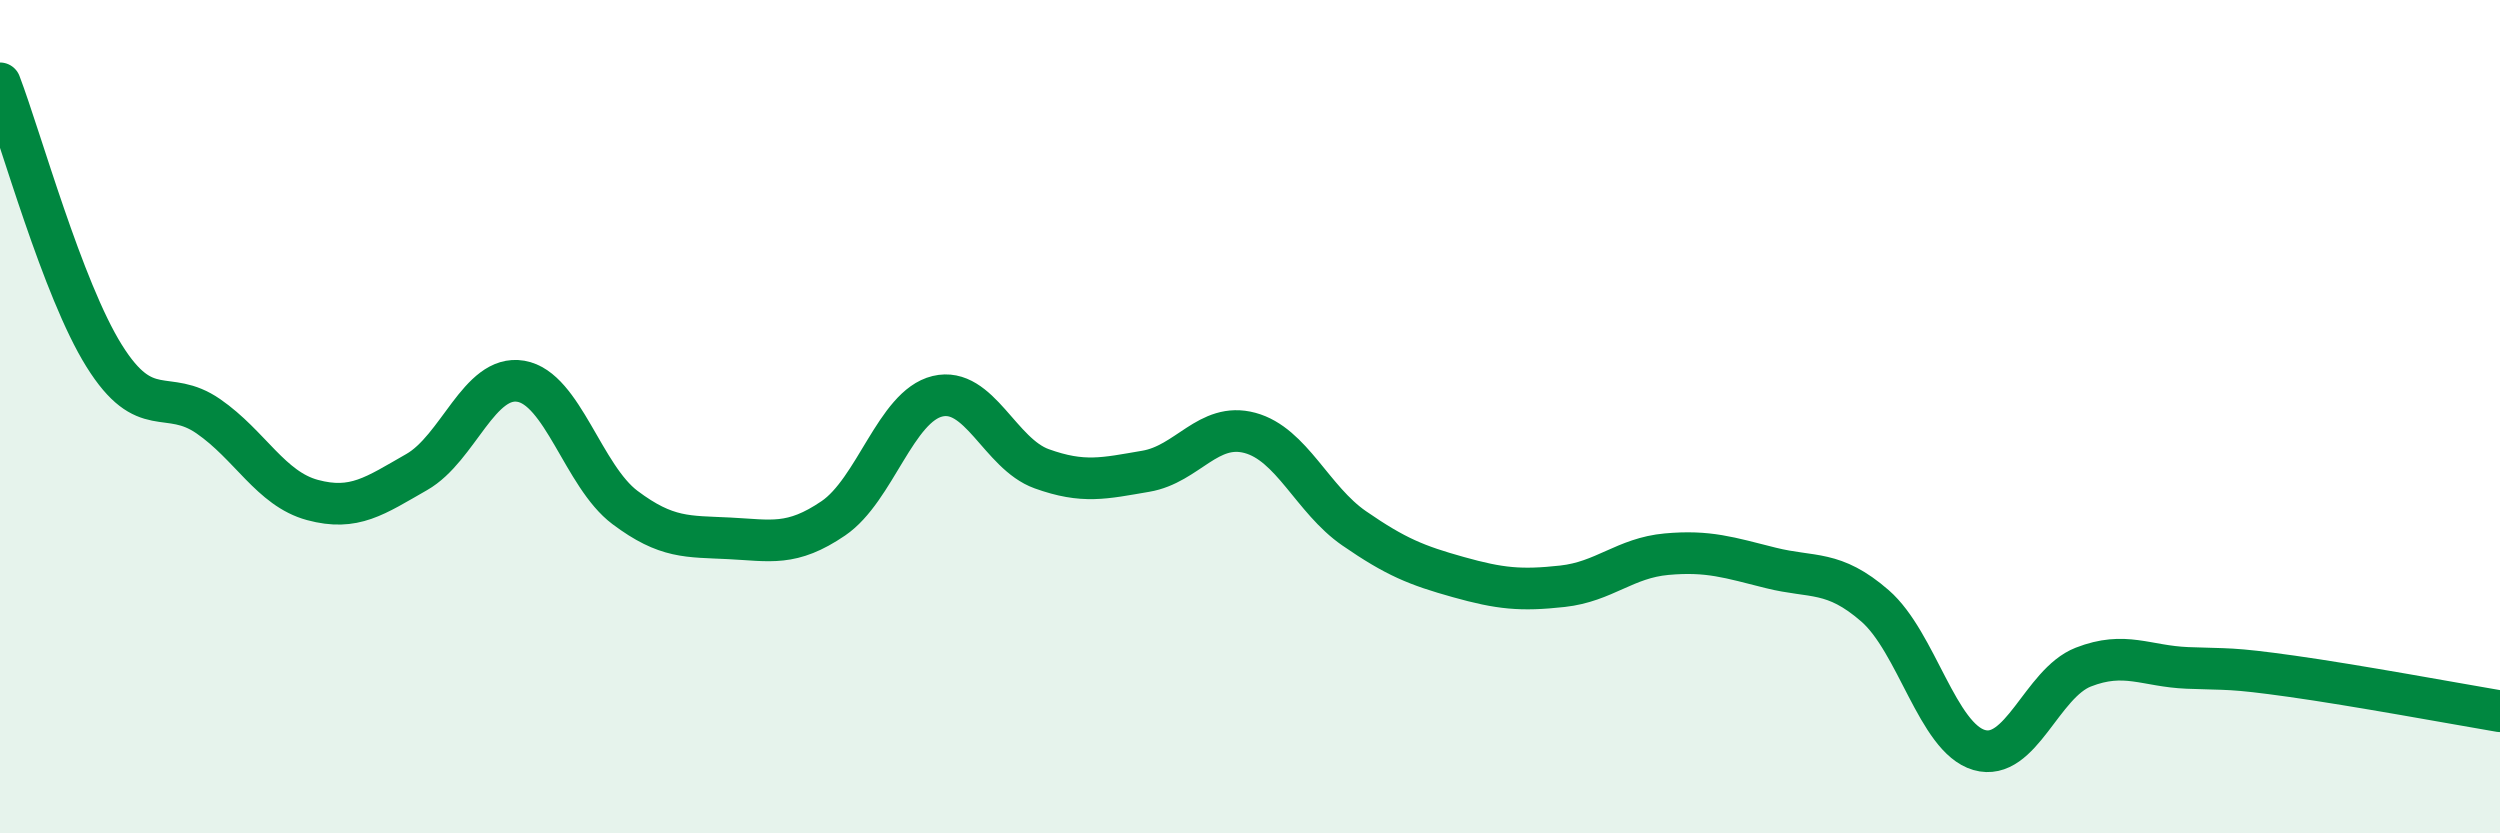
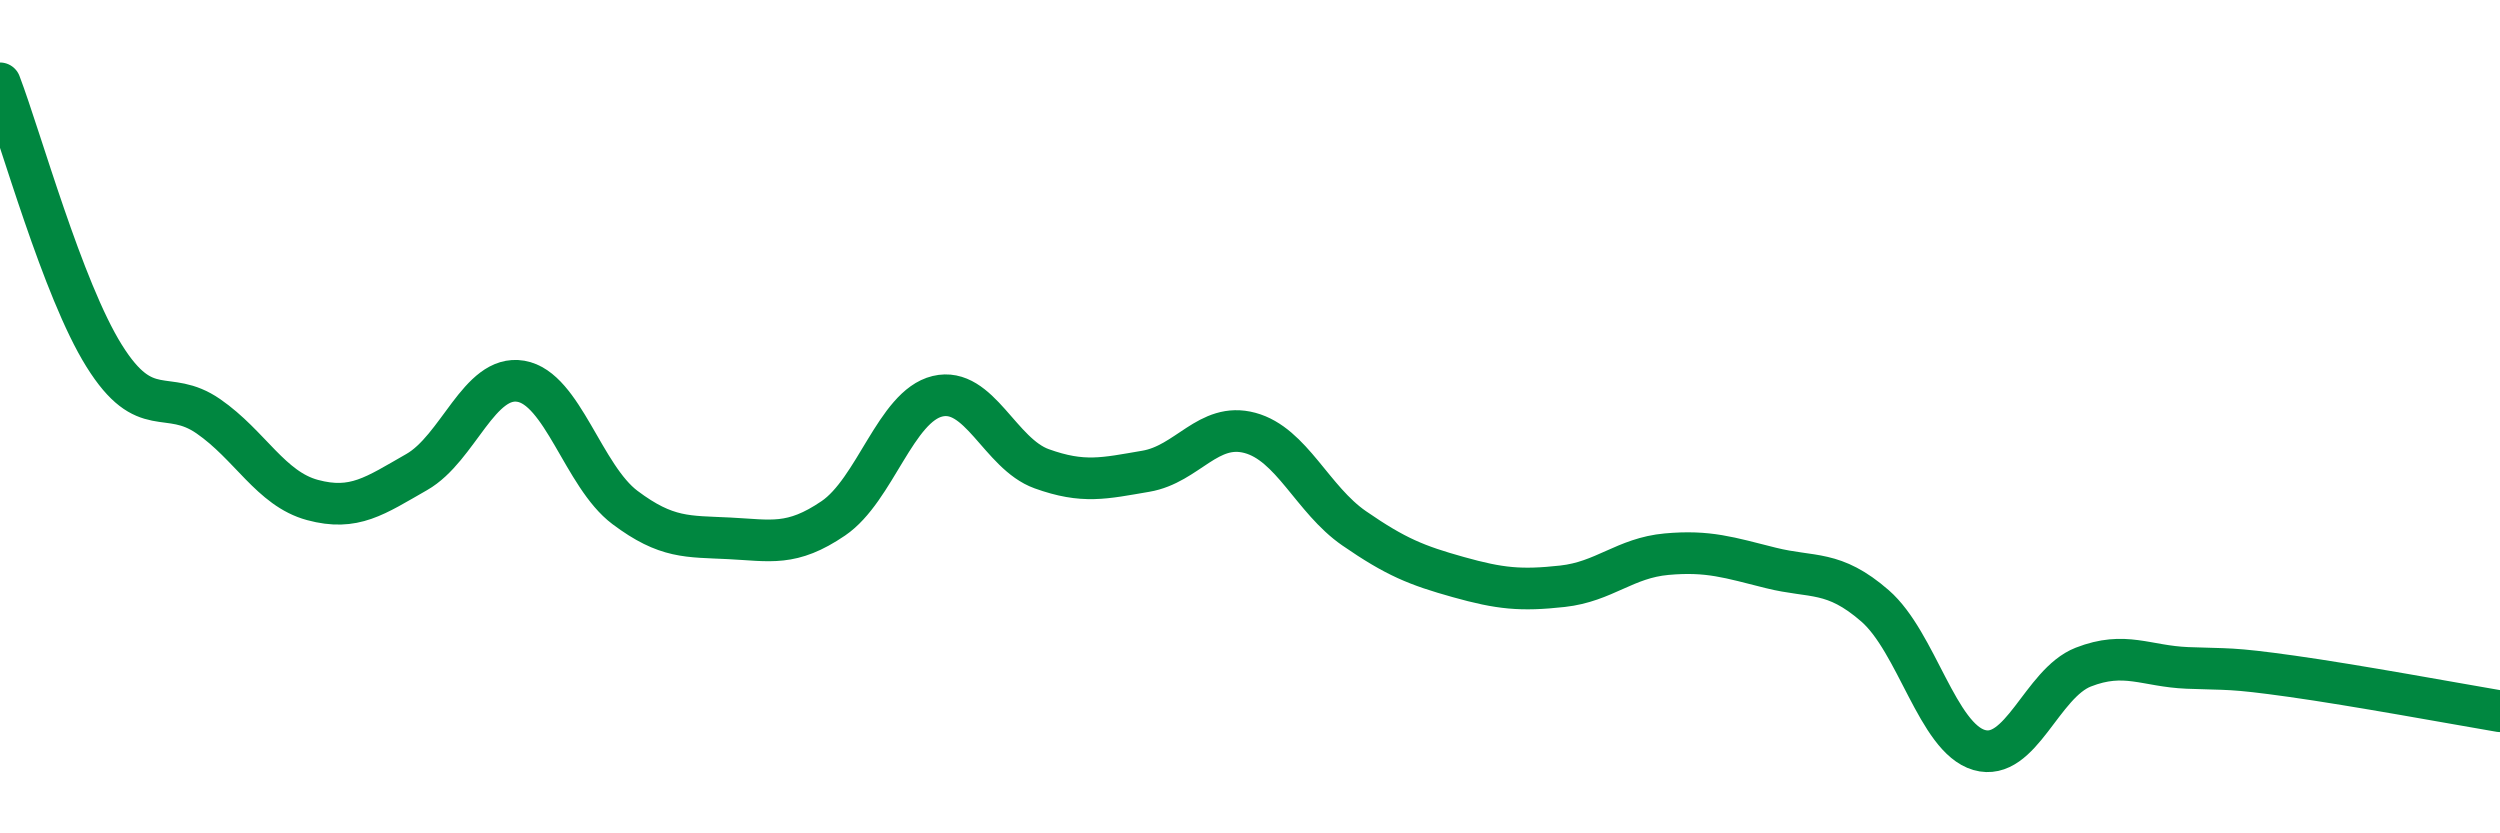
<svg xmlns="http://www.w3.org/2000/svg" width="60" height="20" viewBox="0 0 60 20">
-   <path d="M 0,2 C 0.5,3.31 1.5,6.94 2.5,8.54 C 3.5,10.14 4,9.3 5,9.99 C 6,10.68 6.5,11.73 7.5,12 C 8.5,12.27 9,11.9 10,11.33 C 11,10.76 11.5,8.98 12.5,9.15 C 13.5,9.32 14,11.43 15,12.18 C 16,12.93 16.5,12.87 17.5,12.92 C 18.5,12.97 19,13.12 20,12.44 C 21,11.76 21.5,9.75 22.5,9.51 C 23.5,9.27 24,10.89 25,11.25 C 26,11.61 26.5,11.48 27.5,11.31 C 28.5,11.14 29,10.12 30,10.39 C 31,10.66 31.5,11.99 32.5,12.68 C 33.5,13.37 34,13.57 35,13.85 C 36,14.13 36.5,14.18 37.5,14.07 C 38.5,13.96 39,13.39 40,13.3 C 41,13.21 41.5,13.38 42.5,13.63 C 43.5,13.88 44,13.67 45,14.54 C 46,15.41 46.5,17.71 47.5,18 C 48.5,18.29 49,16.4 50,16.01 C 51,15.62 51.5,15.99 52.5,16.03 C 53.5,16.07 53.5,16.02 55,16.23 C 56.5,16.44 59,16.9 60,17.07L60 20L0 20Z" fill="#008740" opacity="0.1" stroke-linecap="round" stroke-linejoin="round" />
  <path d="M 0,2 C 0.5,3.31 1.5,6.94 2.5,8.54 C 3.5,10.14 4,9.3 5,9.99 C 6,10.68 6.5,11.73 7.5,12 C 8.5,12.27 9,11.9 10,11.33 C 11,10.76 11.5,8.98 12.5,9.15 C 13.5,9.32 14,11.43 15,12.18 C 16,12.93 16.5,12.87 17.5,12.92 C 18.5,12.97 19,13.12 20,12.44 C 21,11.76 21.5,9.75 22.5,9.51 C 23.5,9.27 24,10.89 25,11.25 C 26,11.61 26.5,11.48 27.5,11.31 C 28.5,11.14 29,10.12 30,10.39 C 31,10.66 31.5,11.99 32.5,12.68 C 33.5,13.37 34,13.57 35,13.85 C 36,14.13 36.5,14.18 37.5,14.07 C 38.5,13.96 39,13.39 40,13.3 C 41,13.21 41.5,13.38 42.5,13.63 C 43.5,13.88 44,13.67 45,14.54 C 46,15.41 46.5,17.71 47.5,18 C 48.5,18.29 49,16.4 50,16.01 C 51,15.62 51.5,15.99 52.5,16.03 C 53.5,16.07 53.5,16.02 55,16.23 C 56.5,16.44 59,16.9 60,17.07" stroke="#008740" stroke-width="1" fill="none" stroke-linecap="round" stroke-linejoin="round" />
</svg>